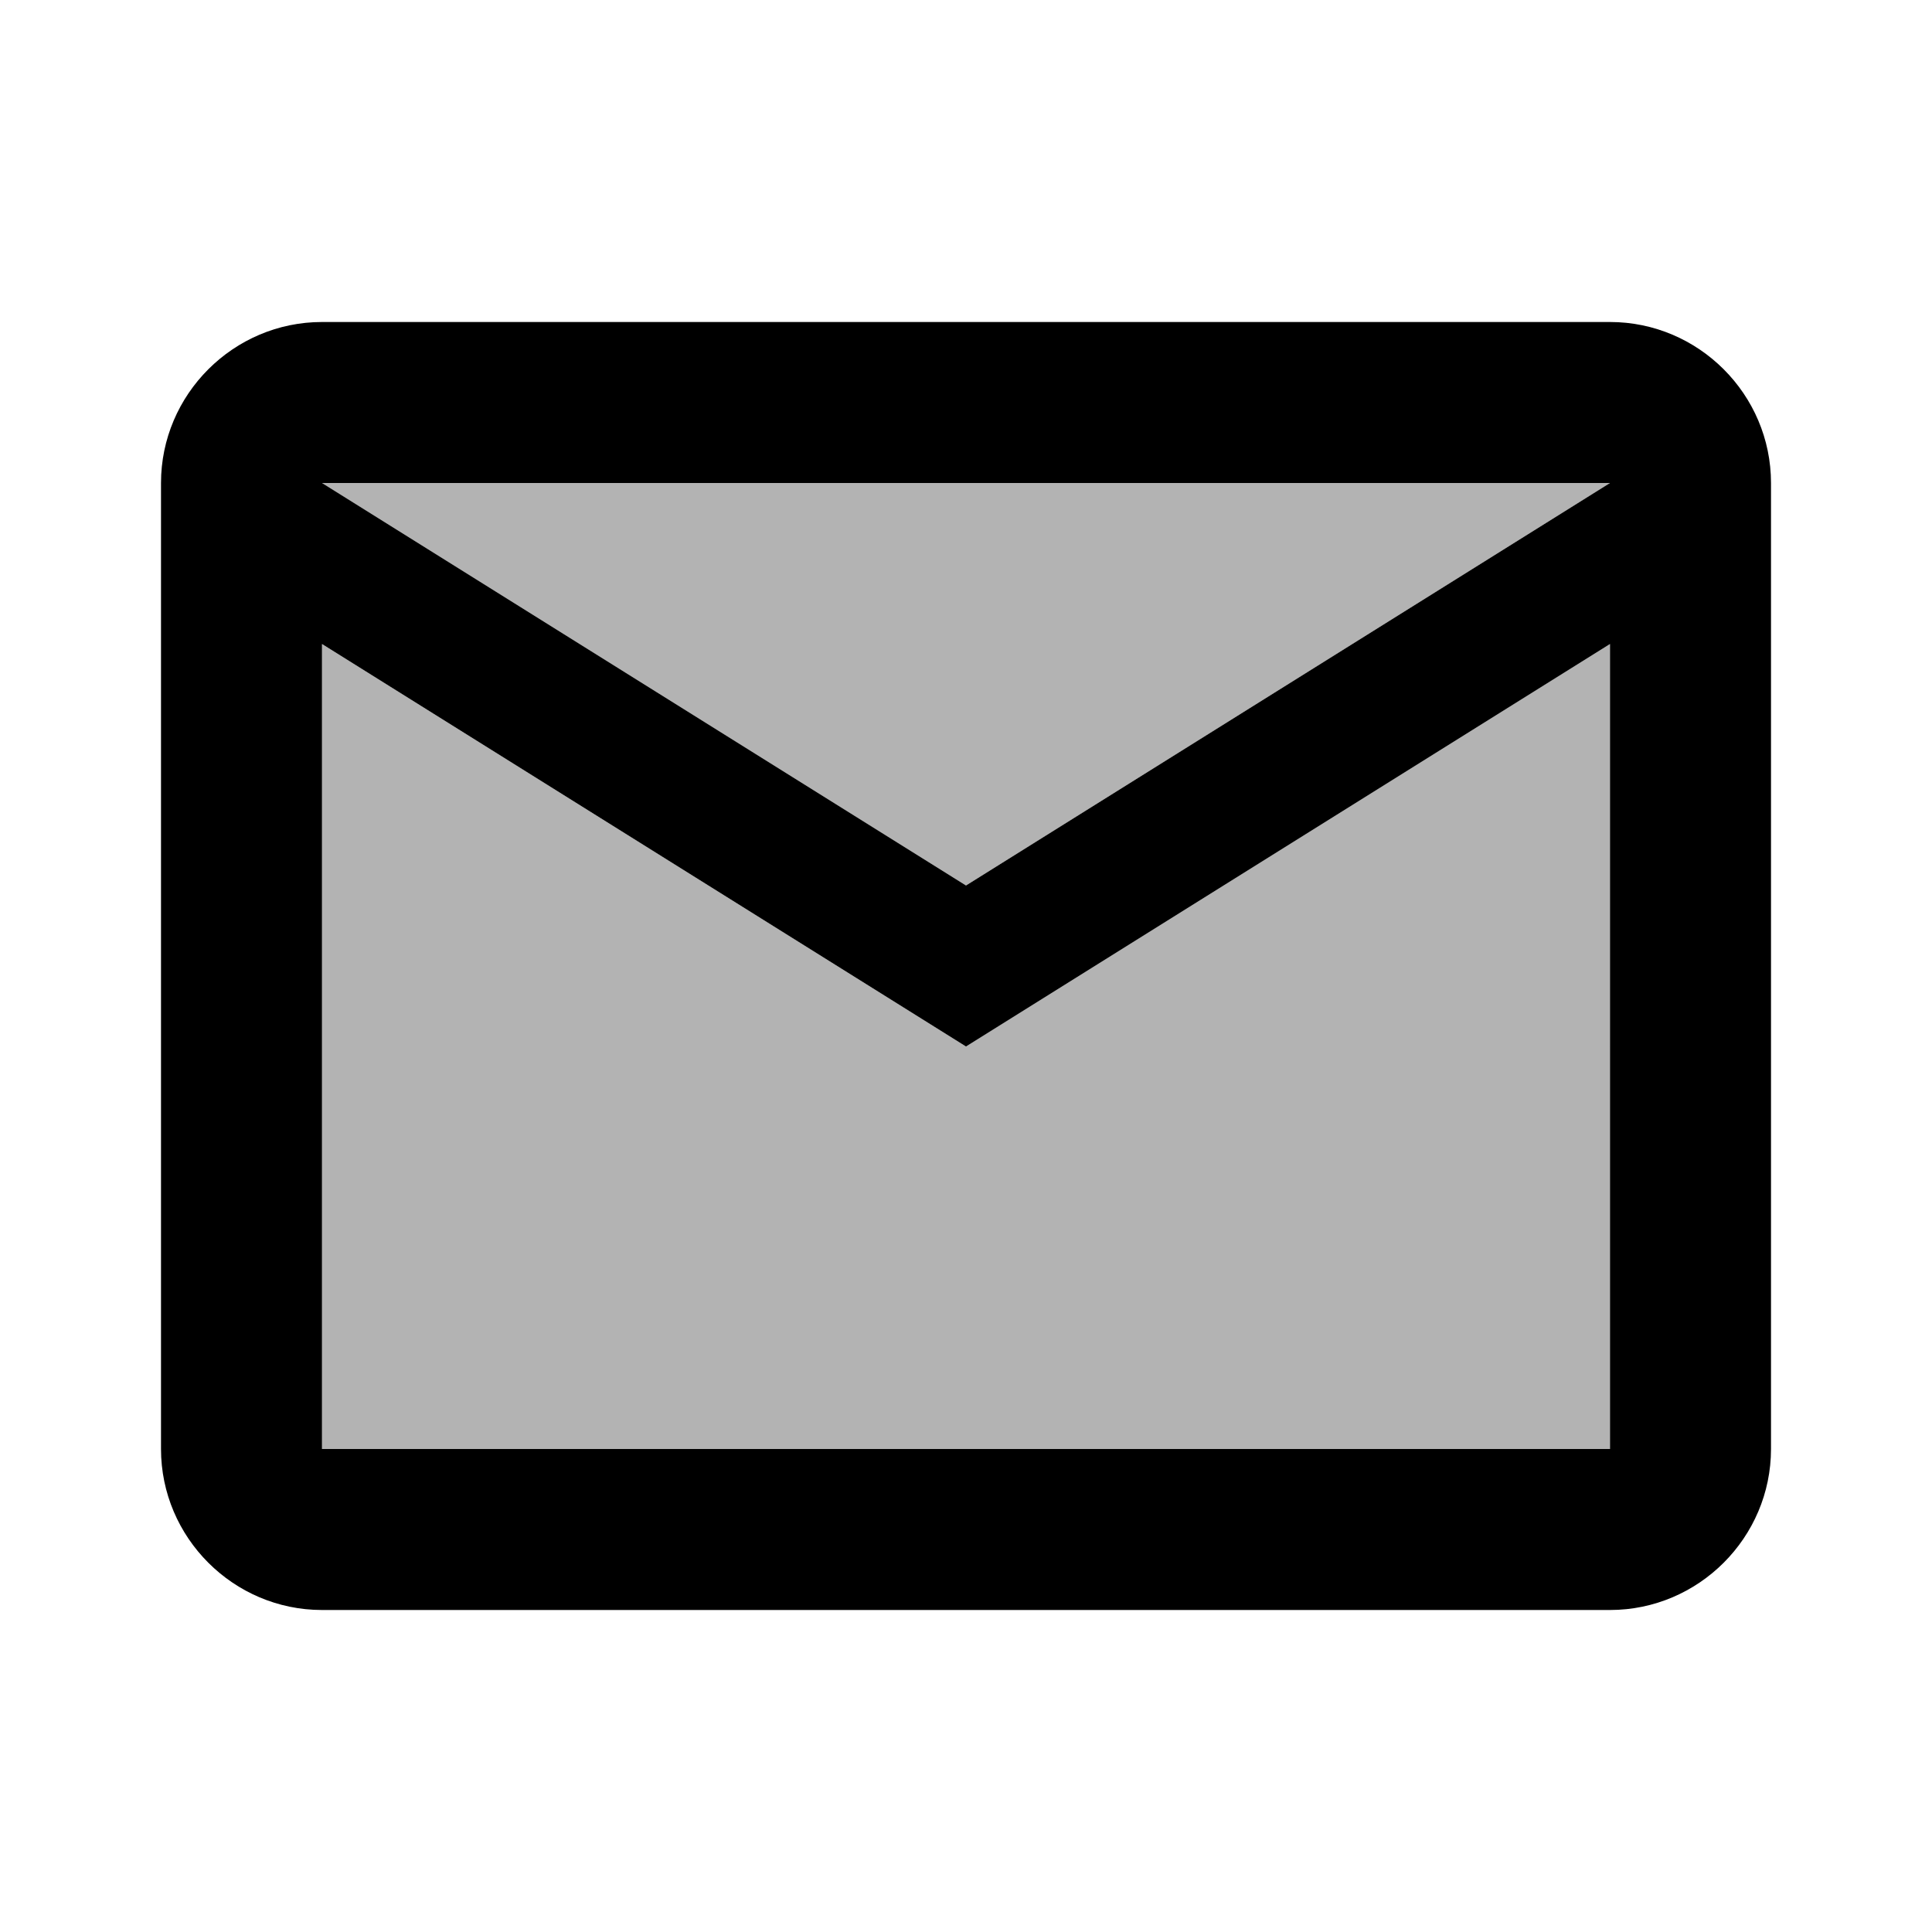
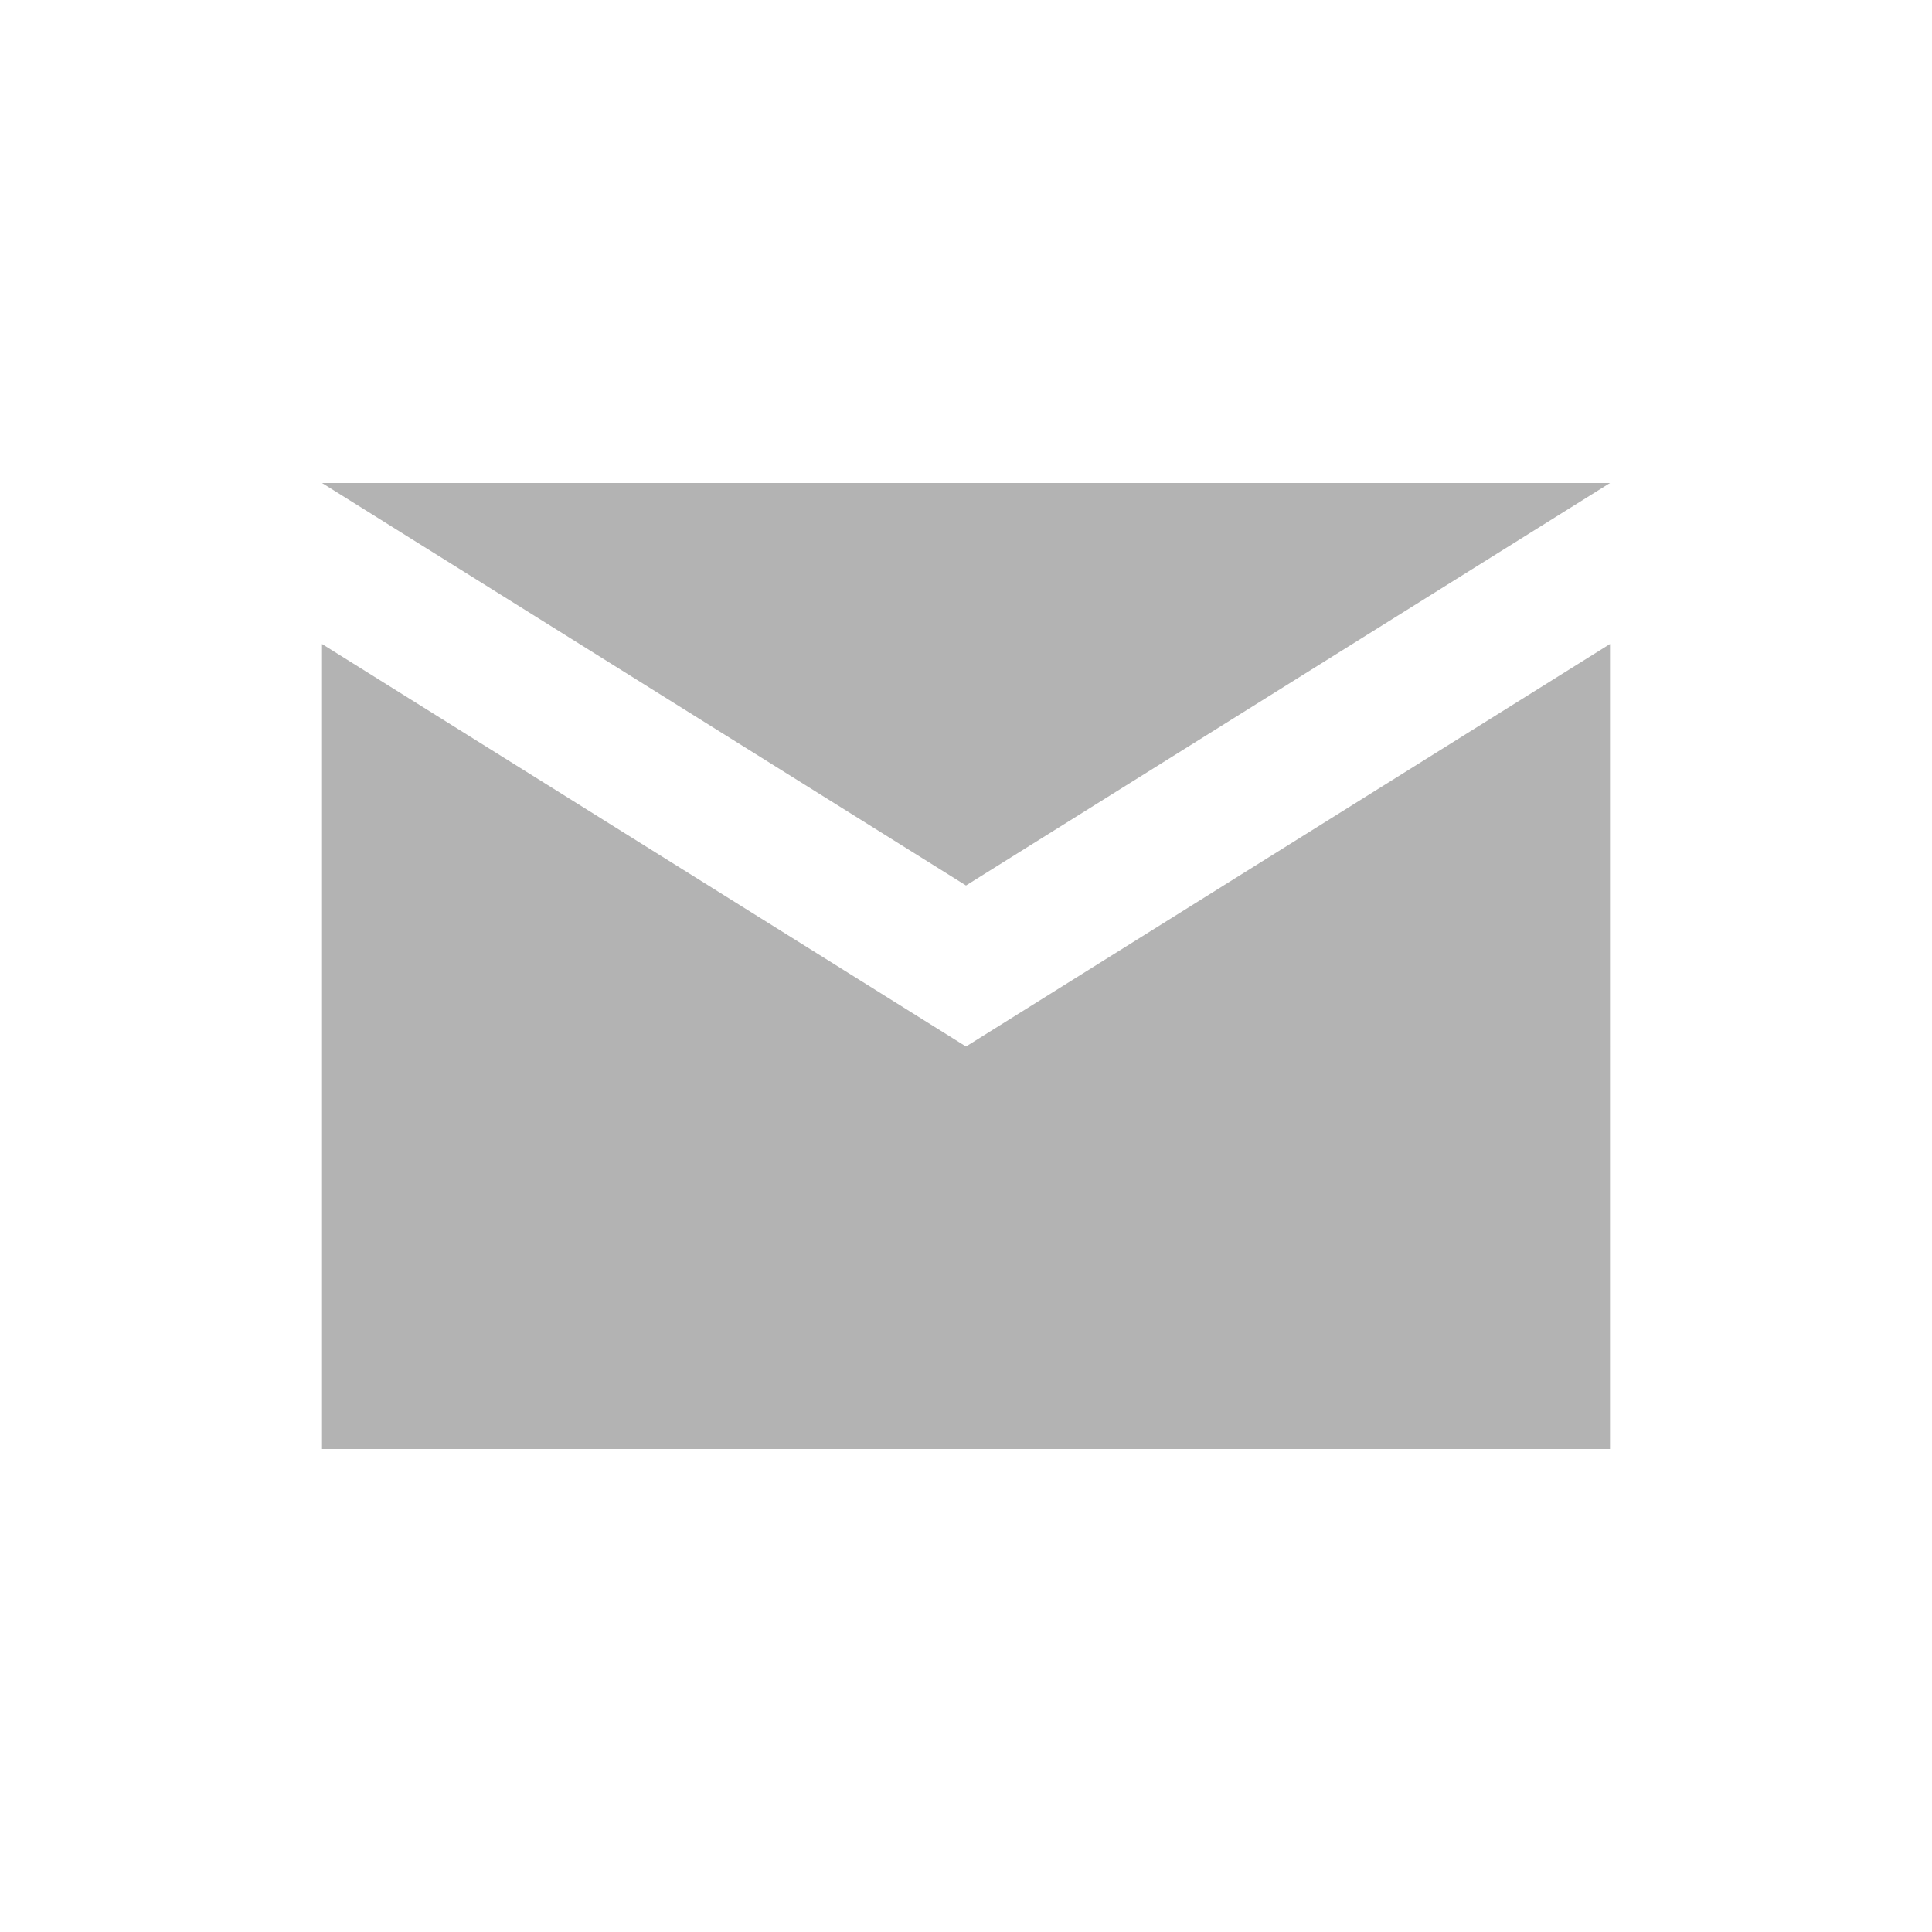
<svg xmlns="http://www.w3.org/2000/svg" width="24" height="24" viewBox="0 0 24 24">
  <path opacity=".3" d="M20 6H4l8 5zM4 8v10h16V8l-8 5z" />
-   <path d="M20 4H4c-1.1 0-2 .9-2 2v12c0 1.1.9 2 2 2h16c1.1 0 2-.9 2-2V6c0-1.1-.9-2-2-2zm0 2l-8 5l-8-5h16zm0 12H4V8l8 5l8-5v10z" />
</svg>